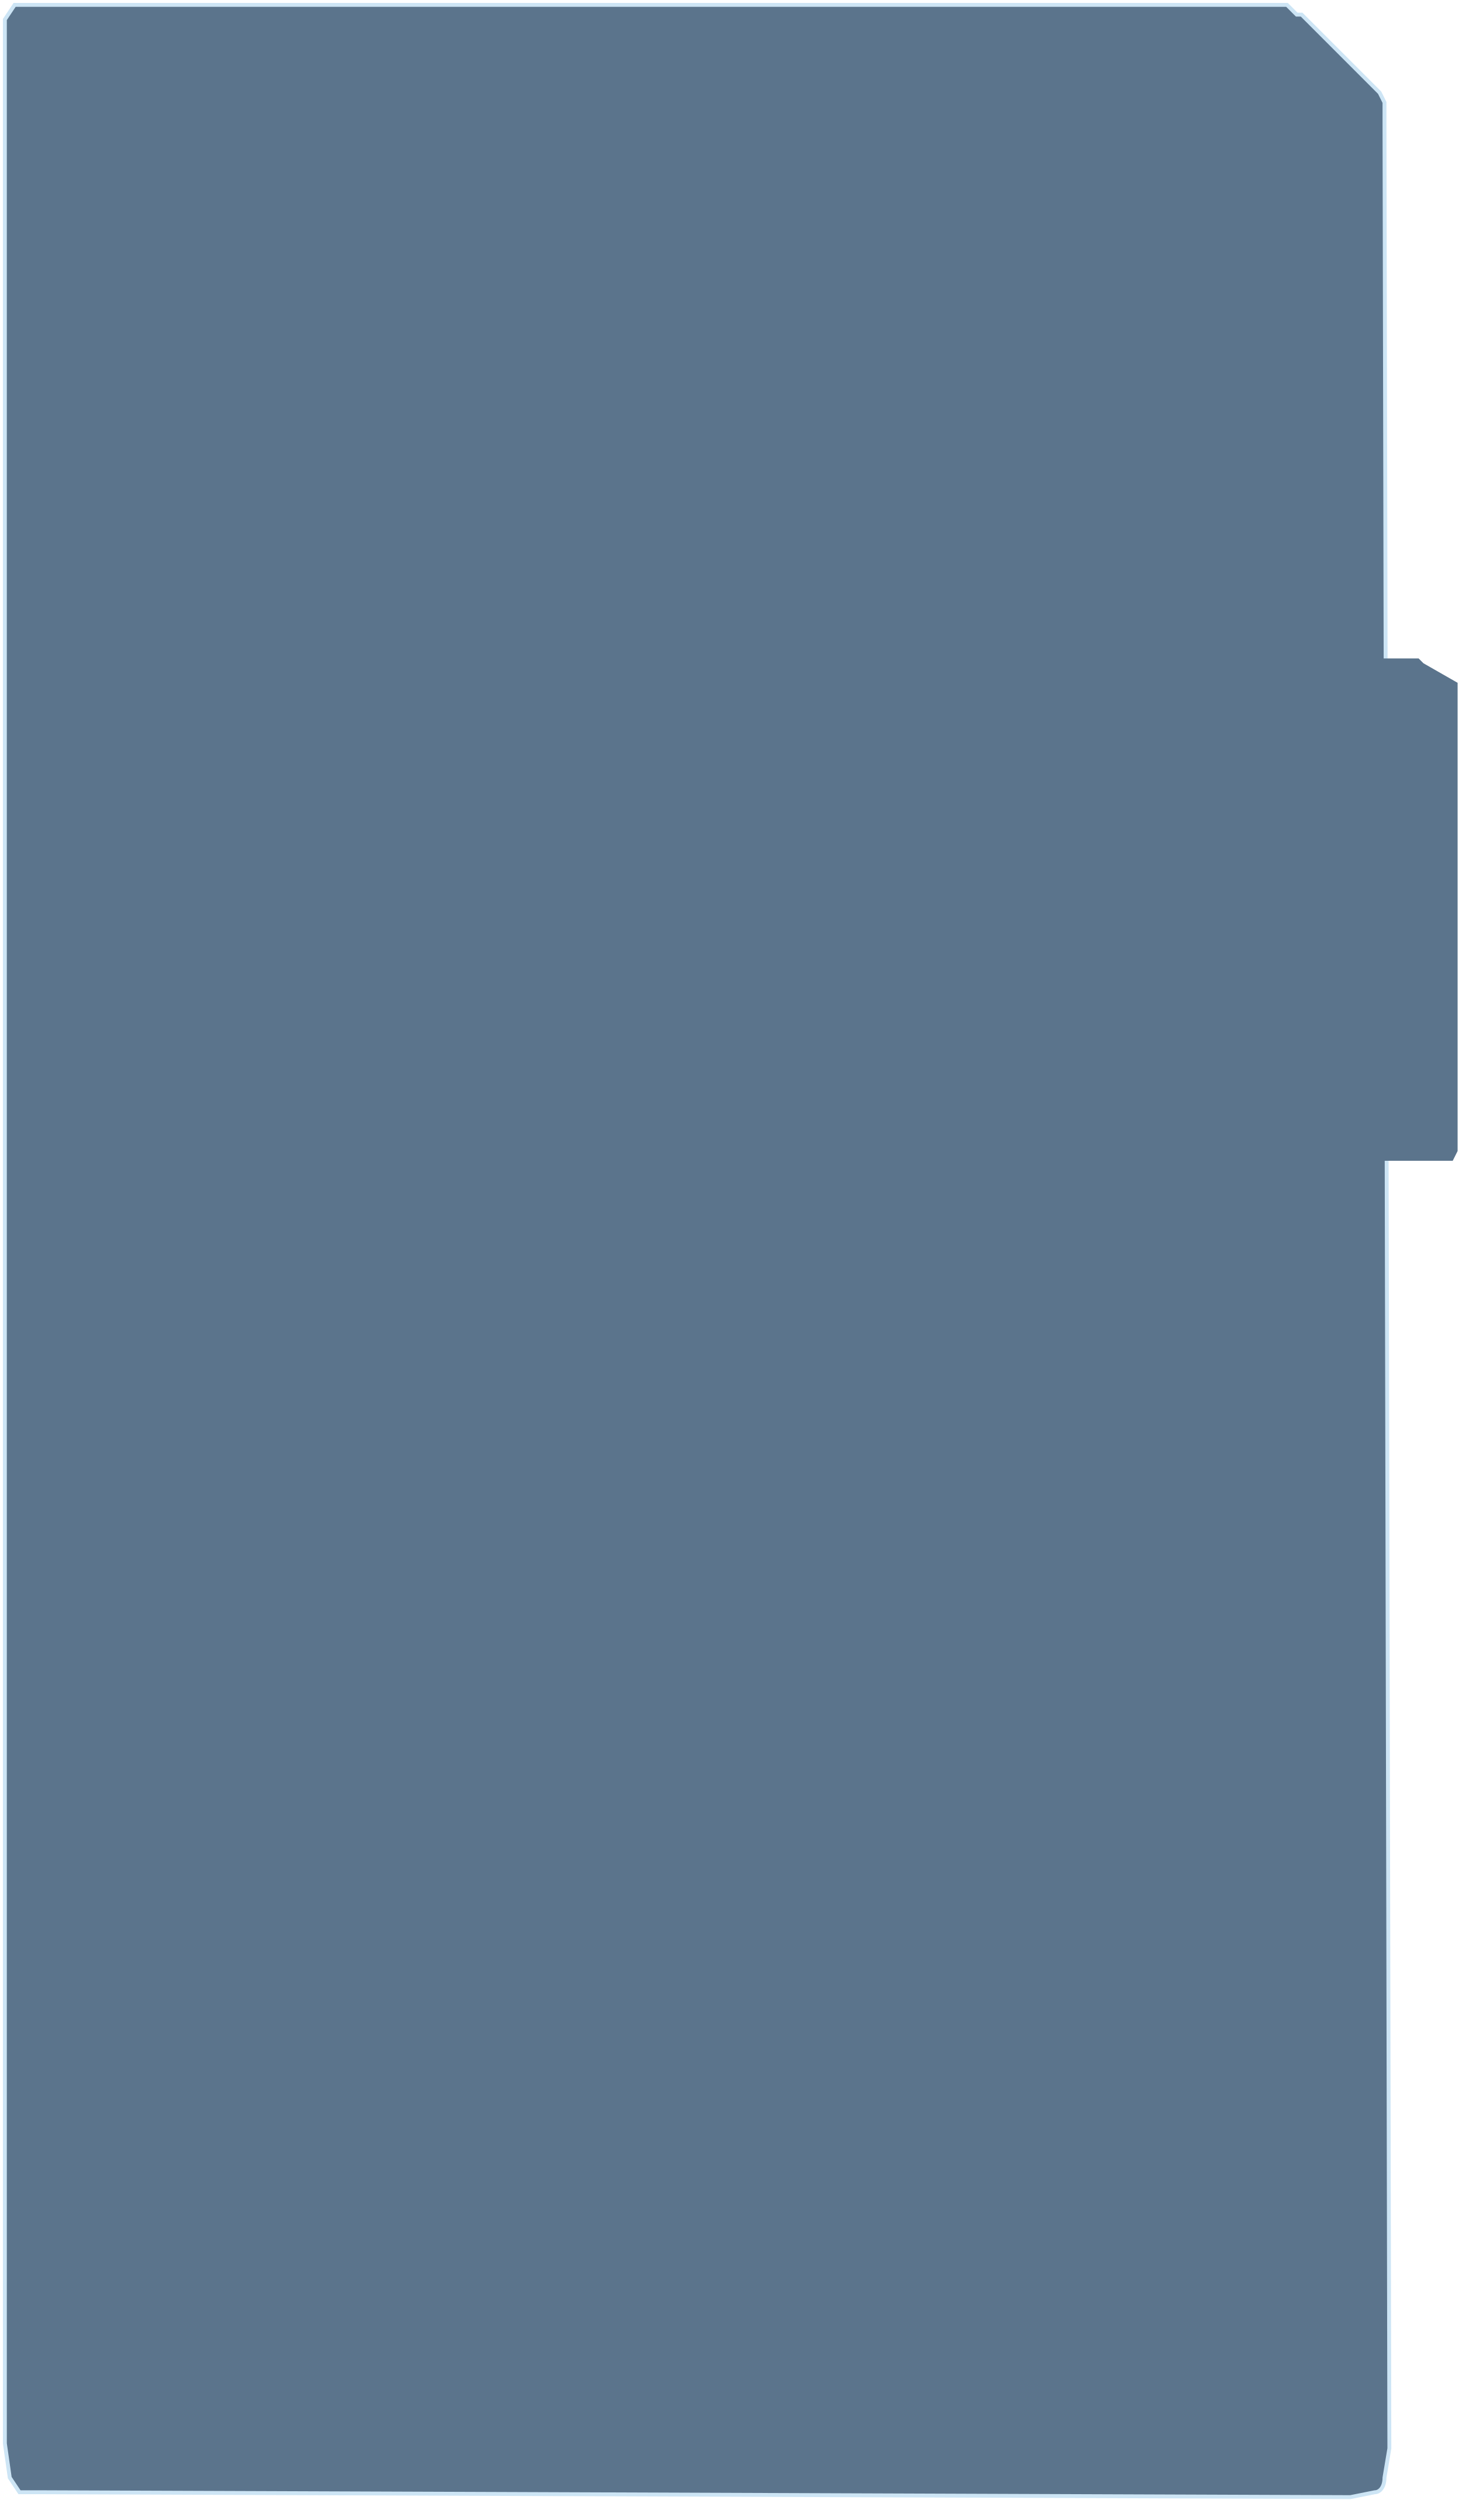
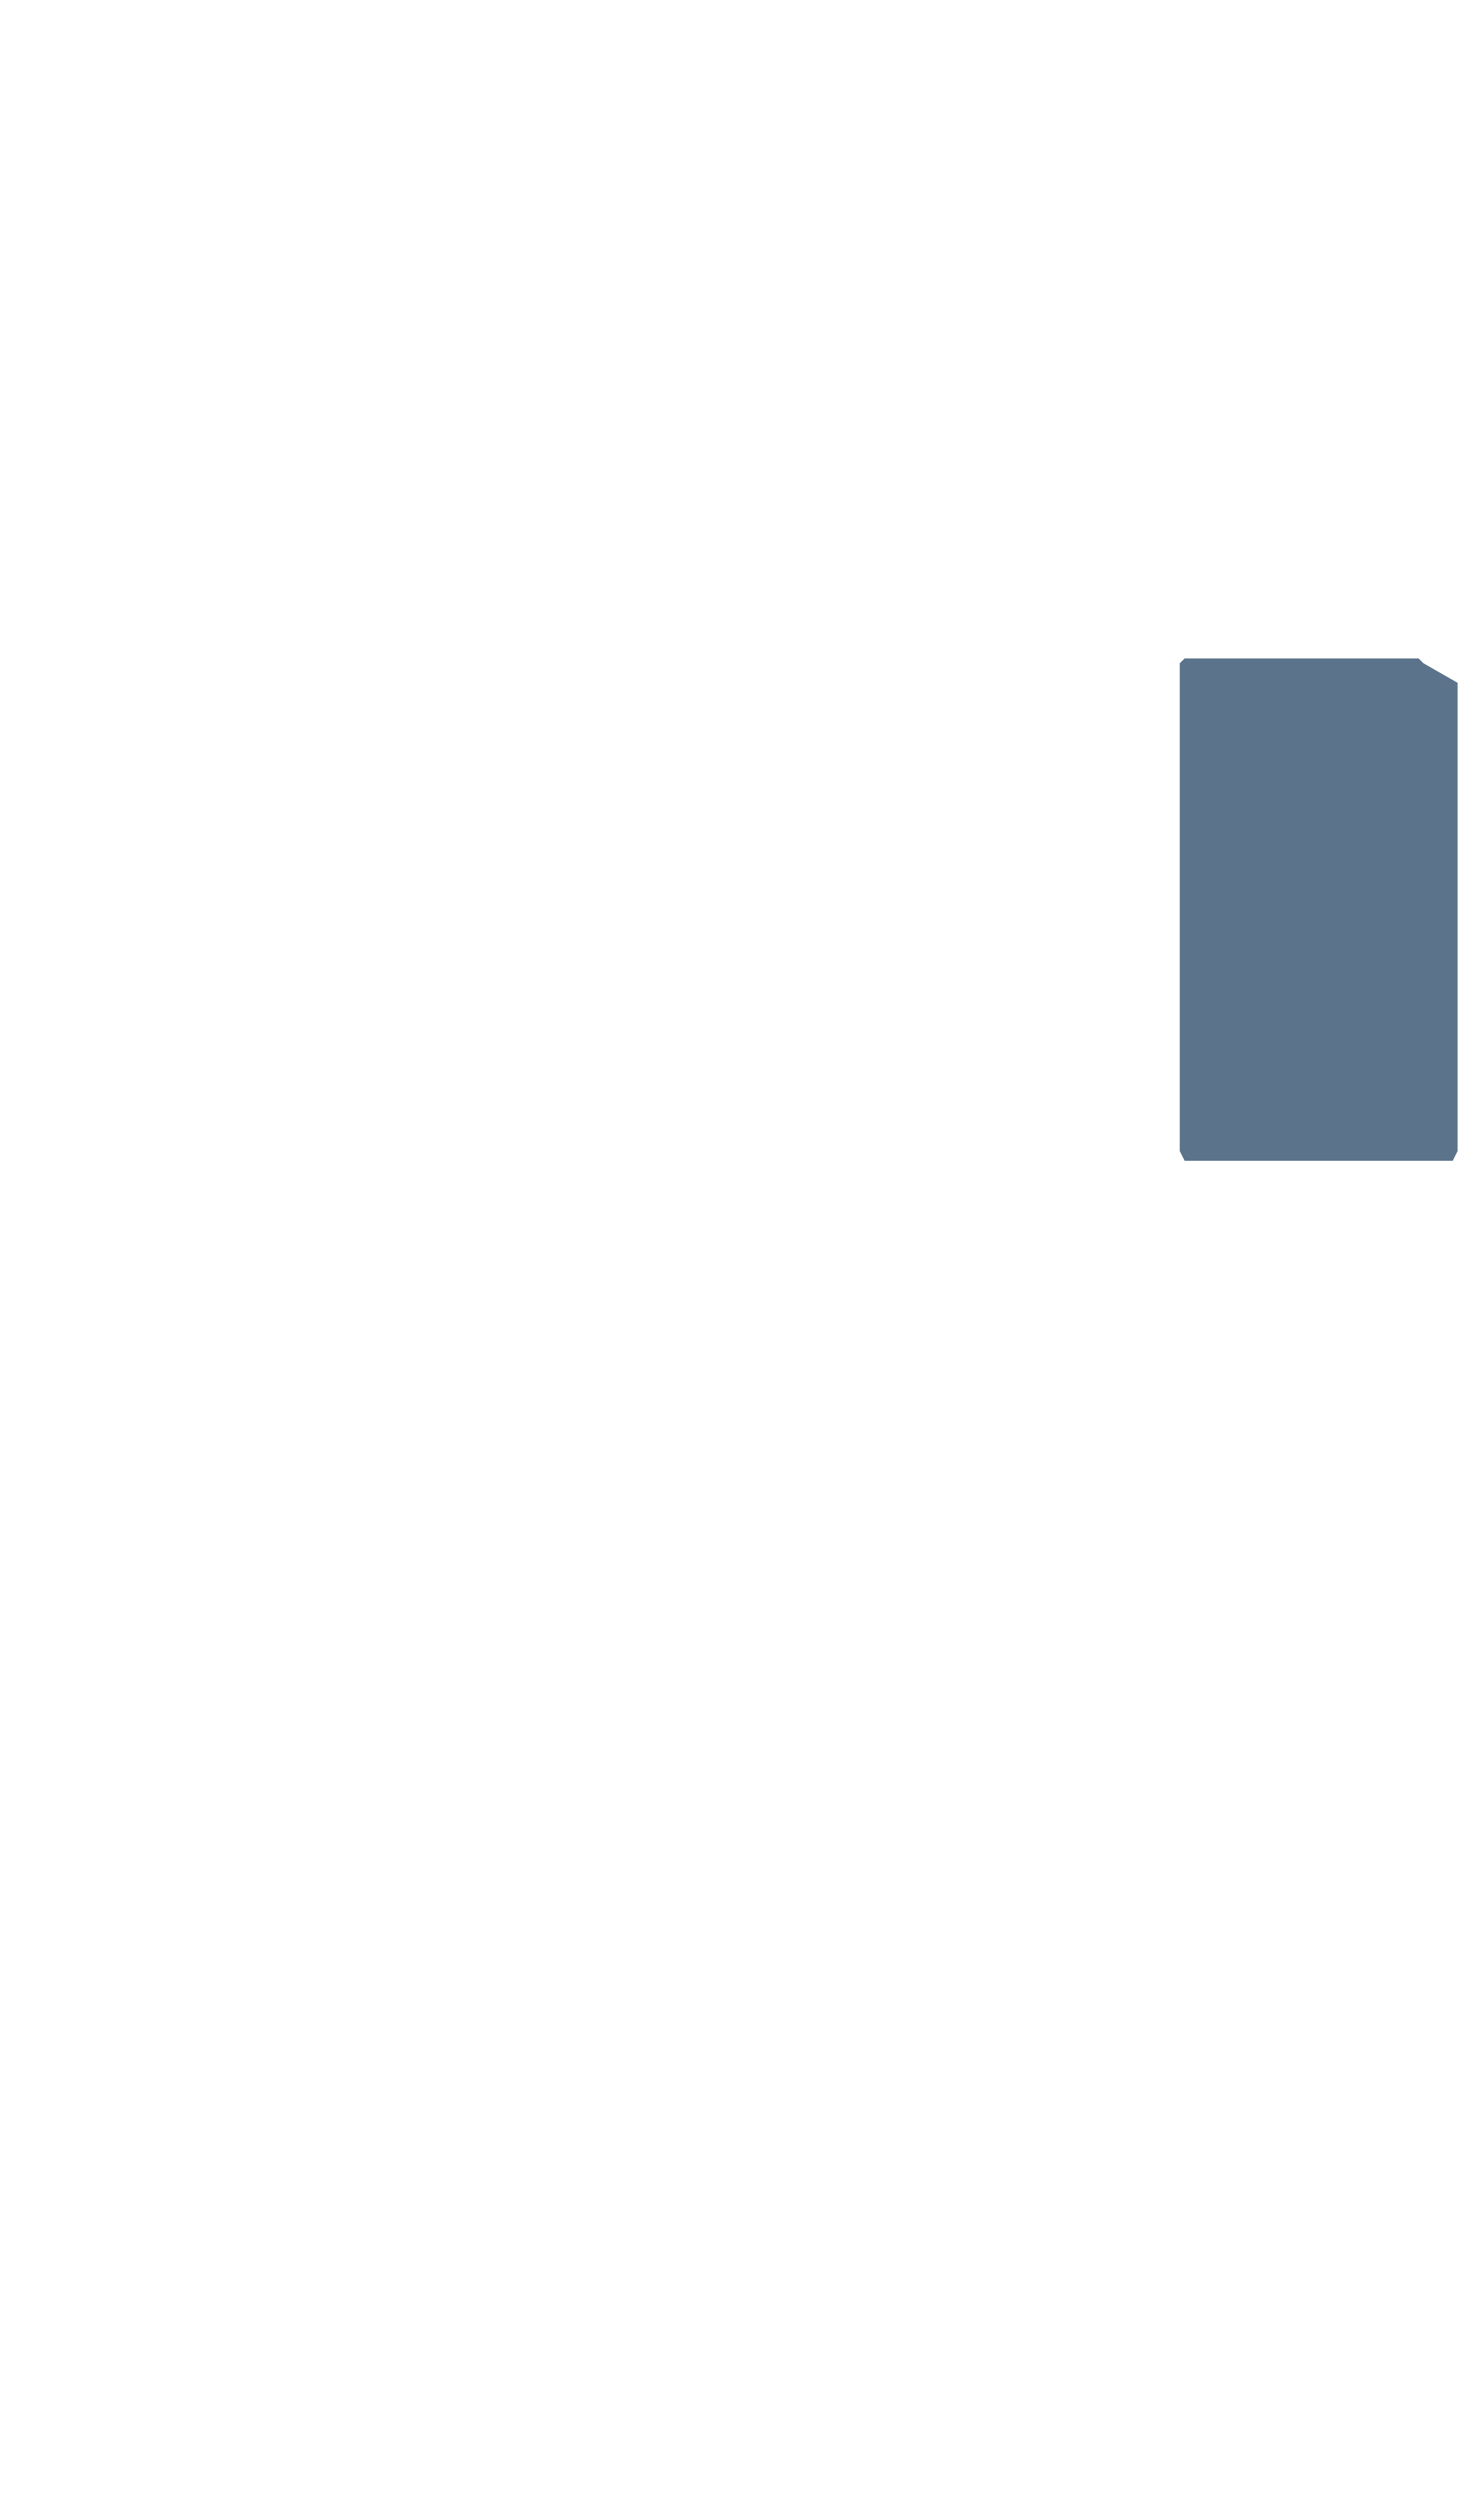
<svg xmlns="http://www.w3.org/2000/svg" data-guides="{&quot;vertical&quot;:[],&quot;horizontal&quot;:[]}" viewBox="0 0 299.9 512.6">
-   <path fill="#5B748C" stroke="#cde5f5" stroke-width=".8" d="M262 1h2l1 1 1 1h1l14 14 2 2 1 2v4l1 477-1 6c0 2-1 3-2 3l-5 1-268-1H4l-2-3-1-7V4l2-3h259" />
  <path fill="#5B748C" d="m243 135-1 1v100l1 2h55l1-2v-96l-7-4-1-1" />
</svg>